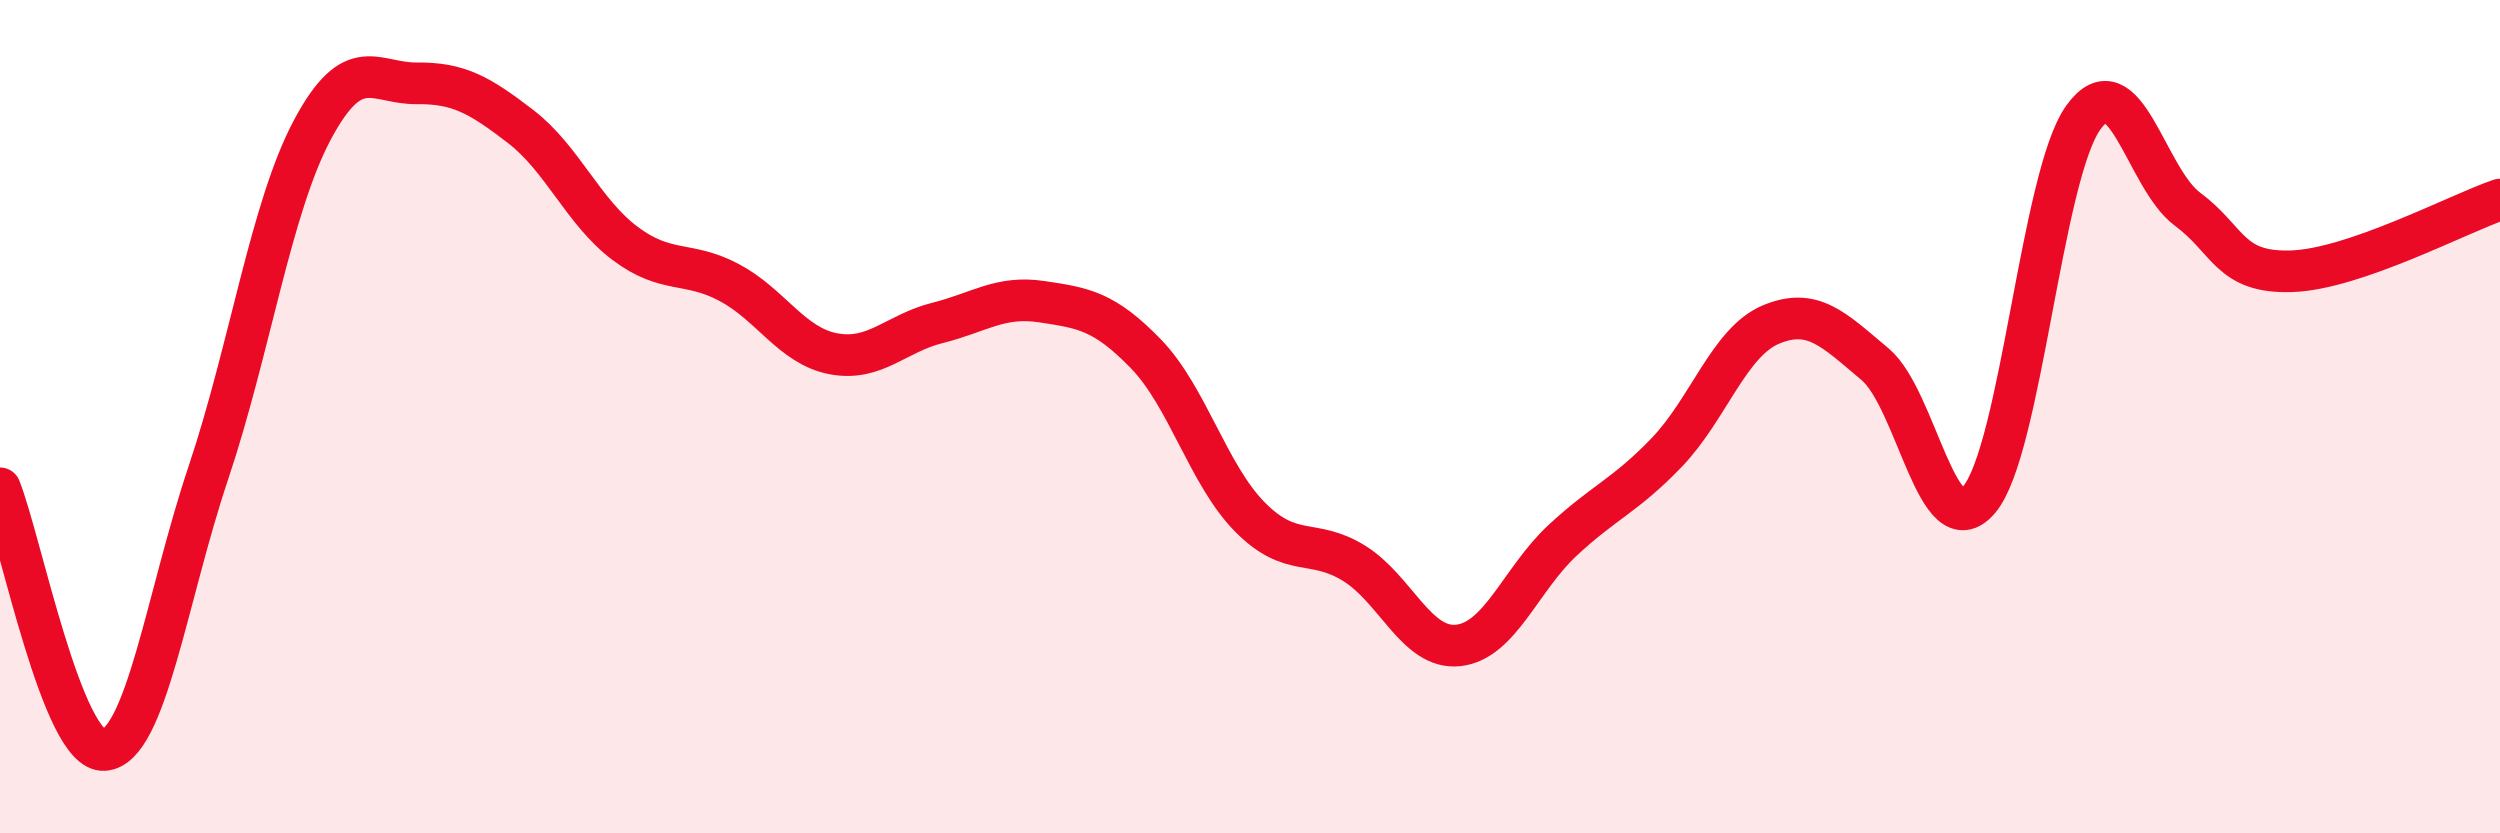
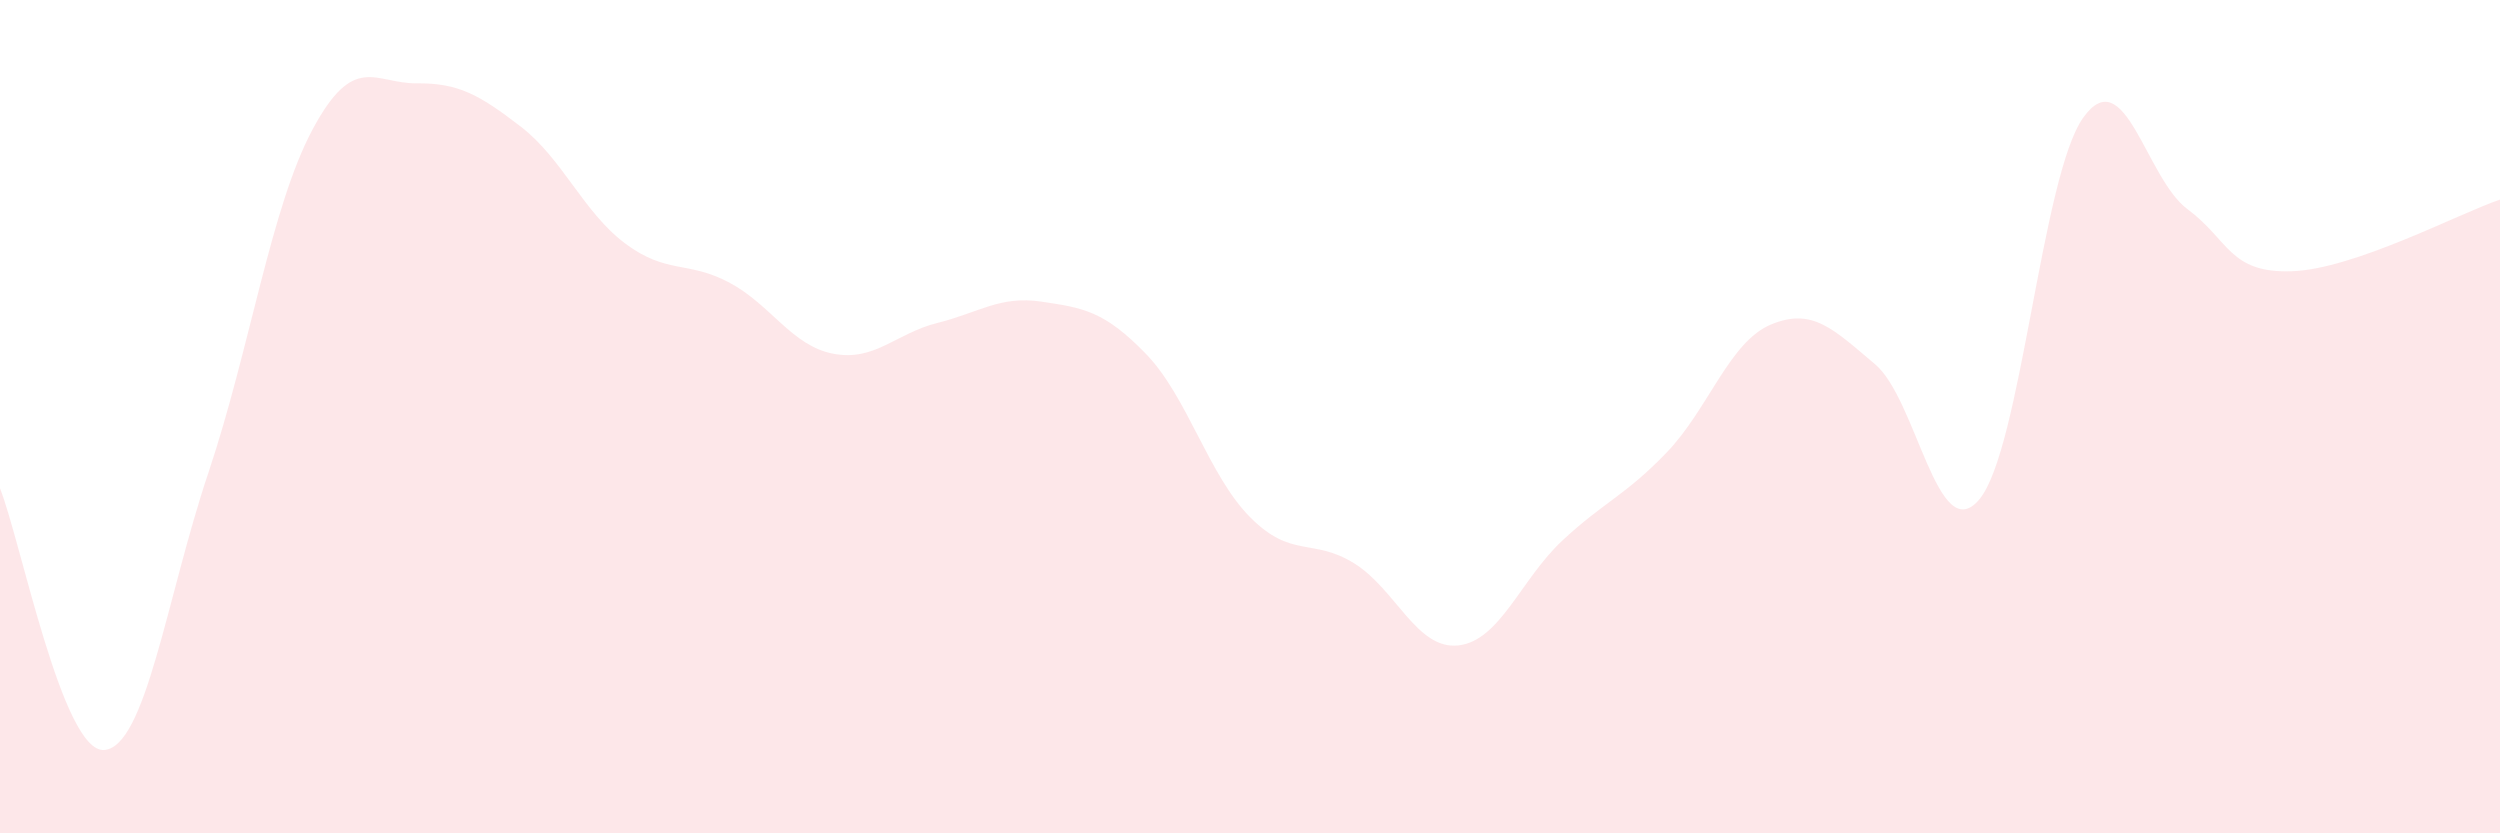
<svg xmlns="http://www.w3.org/2000/svg" width="60" height="20" viewBox="0 0 60 20">
  <path d="M 0,11.72 C 0.5,12.98 1.5,18.07 2.5,18 C 3.5,17.93 4,14.33 5,11.35 C 6,8.37 6.5,4.98 7.5,3.11 C 8.5,1.24 9,2.01 10,2 C 11,1.99 11.5,2.27 12.5,3.04 C 13.5,3.81 14,5.09 15,5.84 C 16,6.59 16.5,6.25 17.5,6.78 C 18.5,7.31 19,8.3 20,8.49 C 21,8.68 21.5,8 22.5,7.75 C 23.5,7.5 24,7.09 25,7.24 C 26,7.39 26.5,7.46 27.5,8.49 C 28.5,9.52 29,11.4 30,12.41 C 31,13.42 31.5,12.9 32.5,13.52 C 33.5,14.14 34,15.6 35,15.49 C 36,15.38 36.5,13.9 37.5,12.97 C 38.5,12.04 39,11.9 40,10.86 C 41,9.82 41.5,8.21 42.5,7.79 C 43.5,7.37 44,7.9 45,8.74 C 46,9.58 46.5,13.17 47.5,11.99 C 48.5,10.81 49,4.21 50,2.82 C 51,1.43 51.5,4.28 52.5,5.02 C 53.5,5.76 53.5,6.56 55,6.51 C 56.5,6.46 59,5.13 60,4.79L60 20L0 20Z" fill="#EB0A25" opacity="0.1" stroke-linecap="round" stroke-linejoin="round" />
-   <path d="M 0,11.72 C 0.5,12.98 1.5,18.07 2.5,18 C 3.5,17.93 4,14.33 5,11.35 C 6,8.37 6.5,4.98 7.5,3.11 C 8.5,1.24 9,2.01 10,2 C 11,1.99 11.5,2.27 12.5,3.04 C 13.5,3.81 14,5.09 15,5.84 C 16,6.59 16.5,6.25 17.5,6.78 C 18.5,7.31 19,8.3 20,8.49 C 21,8.68 21.5,8 22.5,7.75 C 23.5,7.5 24,7.09 25,7.24 C 26,7.39 26.5,7.46 27.5,8.49 C 28.5,9.52 29,11.4 30,12.41 C 31,13.42 31.5,12.9 32.5,13.52 C 33.5,14.14 34,15.6 35,15.49 C 36,15.38 36.5,13.9 37.5,12.97 C 38.5,12.04 39,11.9 40,10.86 C 41,9.82 41.5,8.21 42.5,7.79 C 43.5,7.37 44,7.9 45,8.74 C 46,9.58 46.5,13.17 47.5,11.99 C 48.5,10.81 49,4.21 50,2.82 C 51,1.43 51.5,4.28 52.5,5.02 C 53.5,5.76 53.5,6.56 55,6.51 C 56.5,6.46 59,5.13 60,4.79" stroke="#EB0A25" stroke-width="1" fill="none" stroke-linecap="round" stroke-linejoin="round" />
</svg>